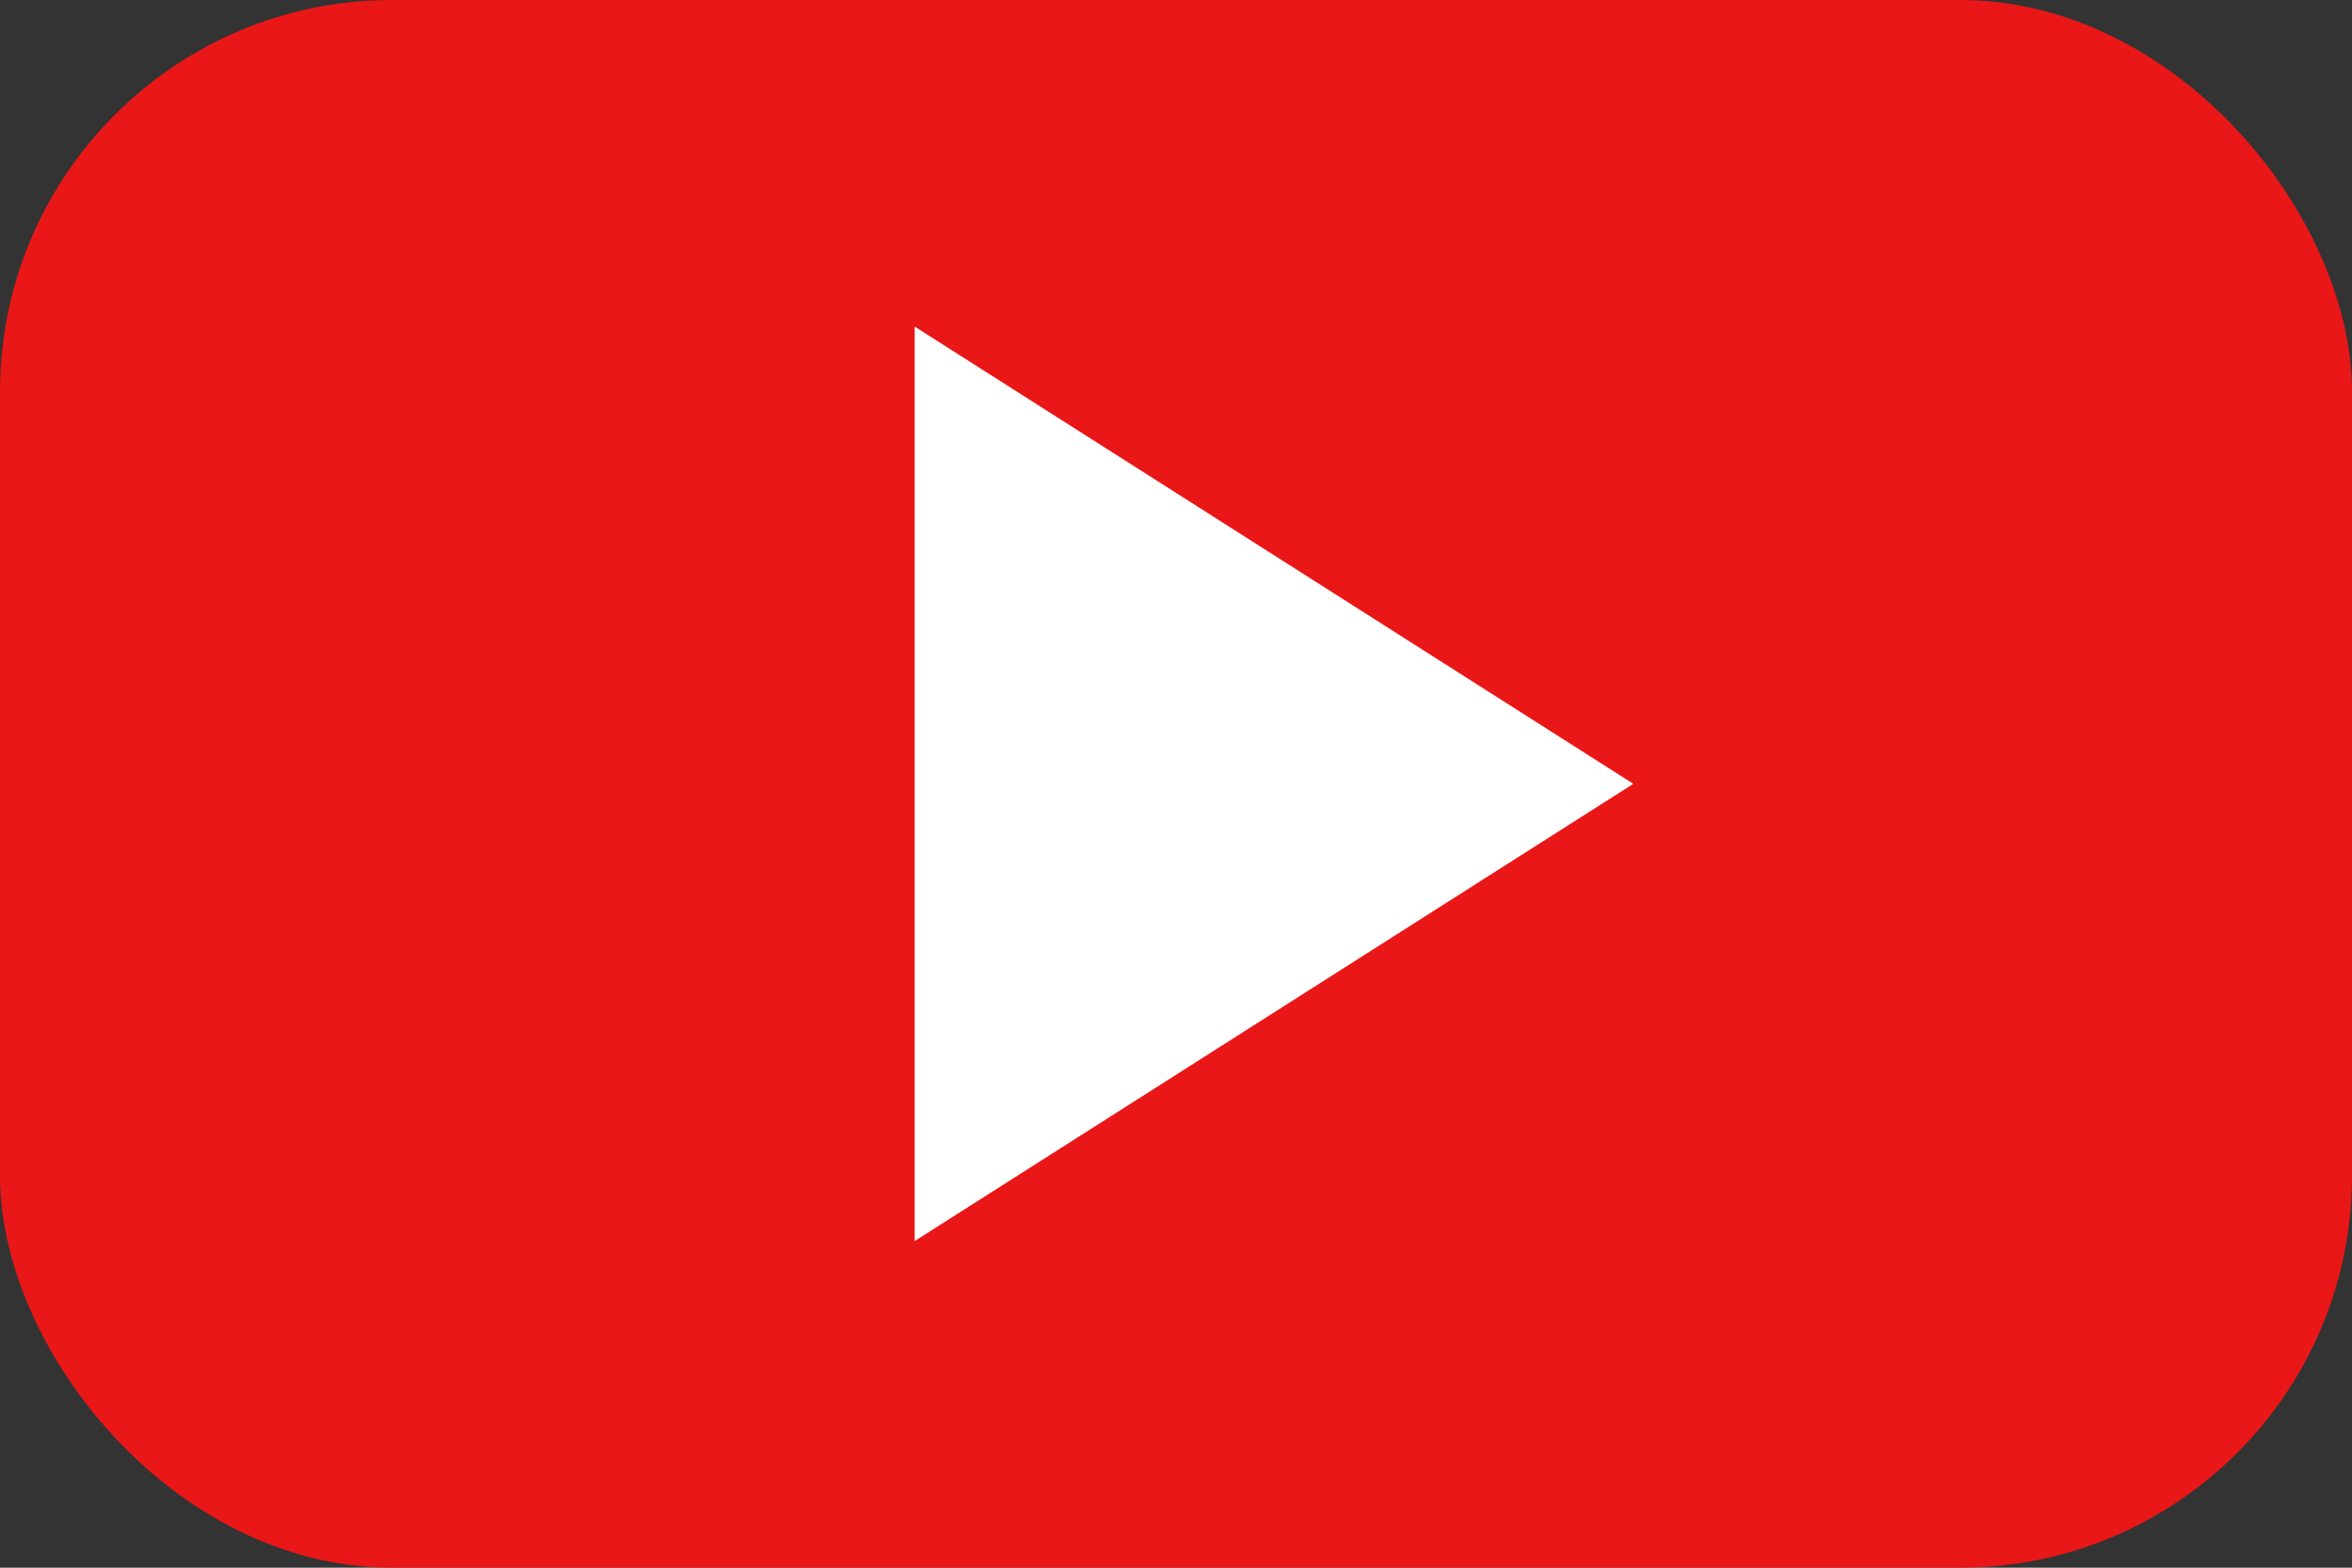
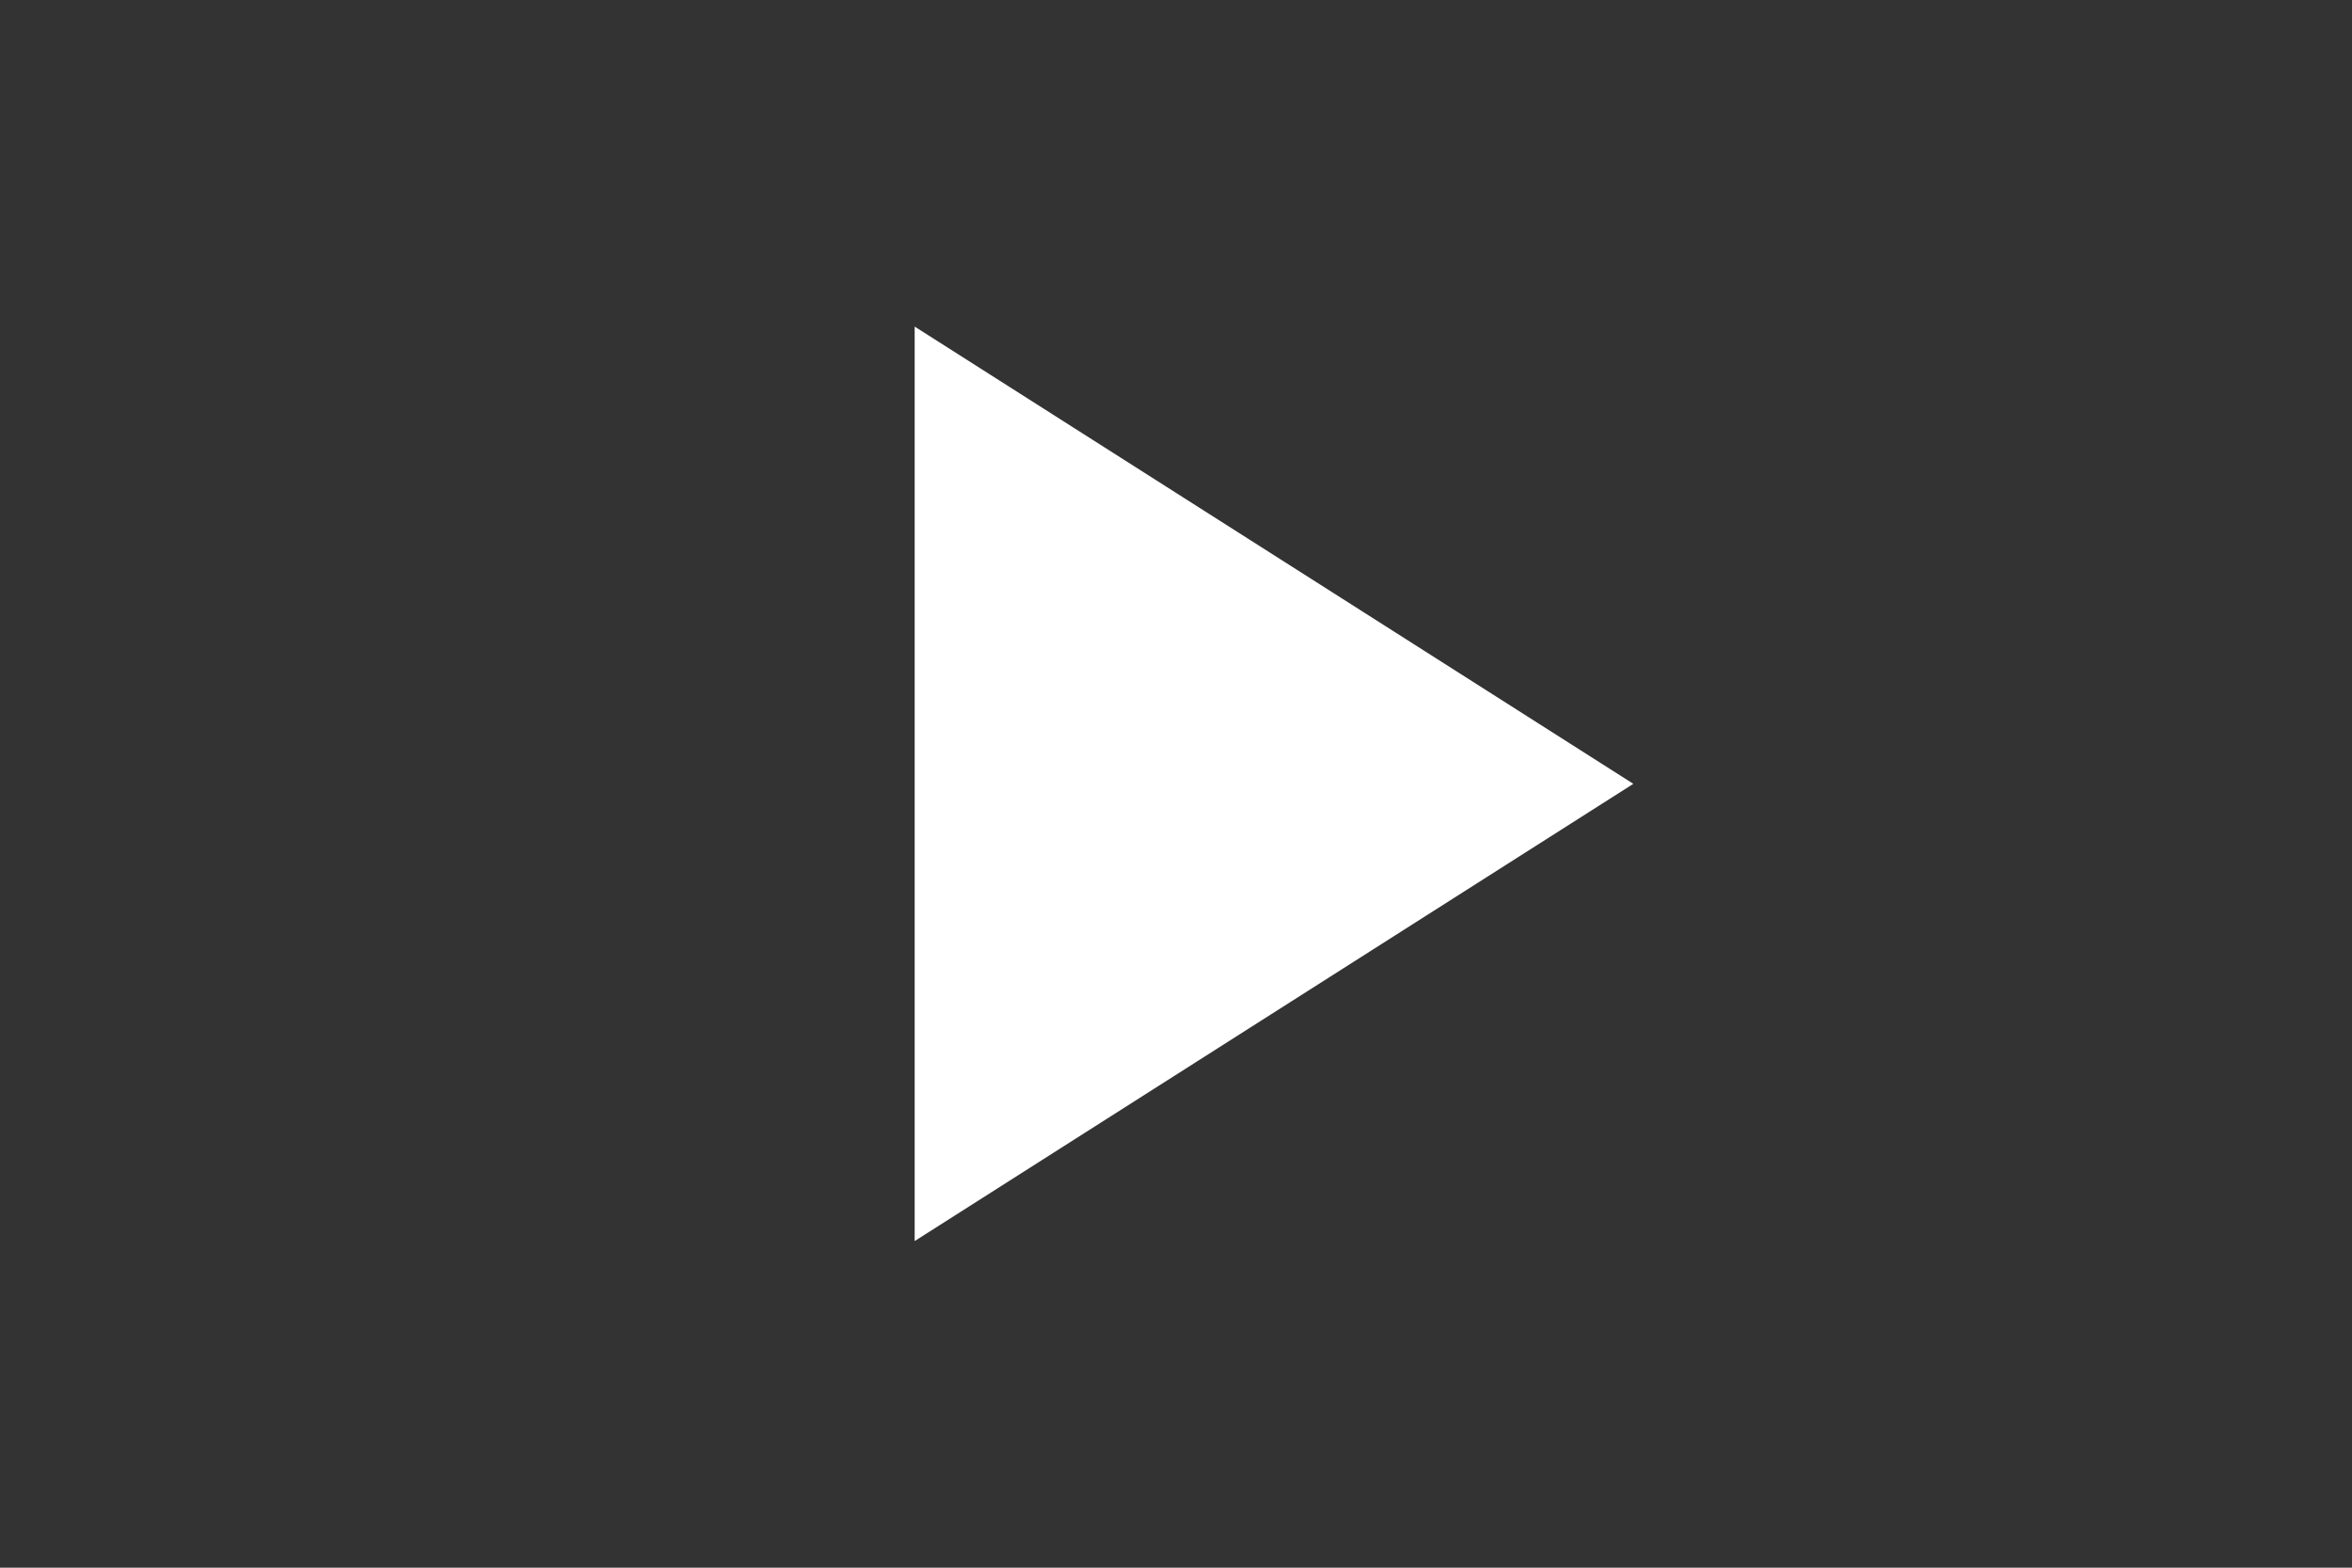
<svg xmlns="http://www.w3.org/2000/svg" width="144" height="96" viewBox="0 0 144 96" fill="none">
  <rect x="0" y="0" width="144" height="96" fill="#333333" stroke="none" />
-   <rect width="144" height="96" rx="24" fill="#FD1515" fill-opacity="0.9" />
  <mask id="mask0_153_99" style="mask-type:alpha" maskUnits="userSpaceOnUse" x="24" y="0" width="96" height="96">
    <rect x="24" width="96" height="96" fill="#D9D9D9" />
  </mask>
  <g mask="url(#mask0_153_99)">
    <path d="M56 75.999V19.999L100 47.999L56 75.999Z" fill="white" />
  </g>
</svg>